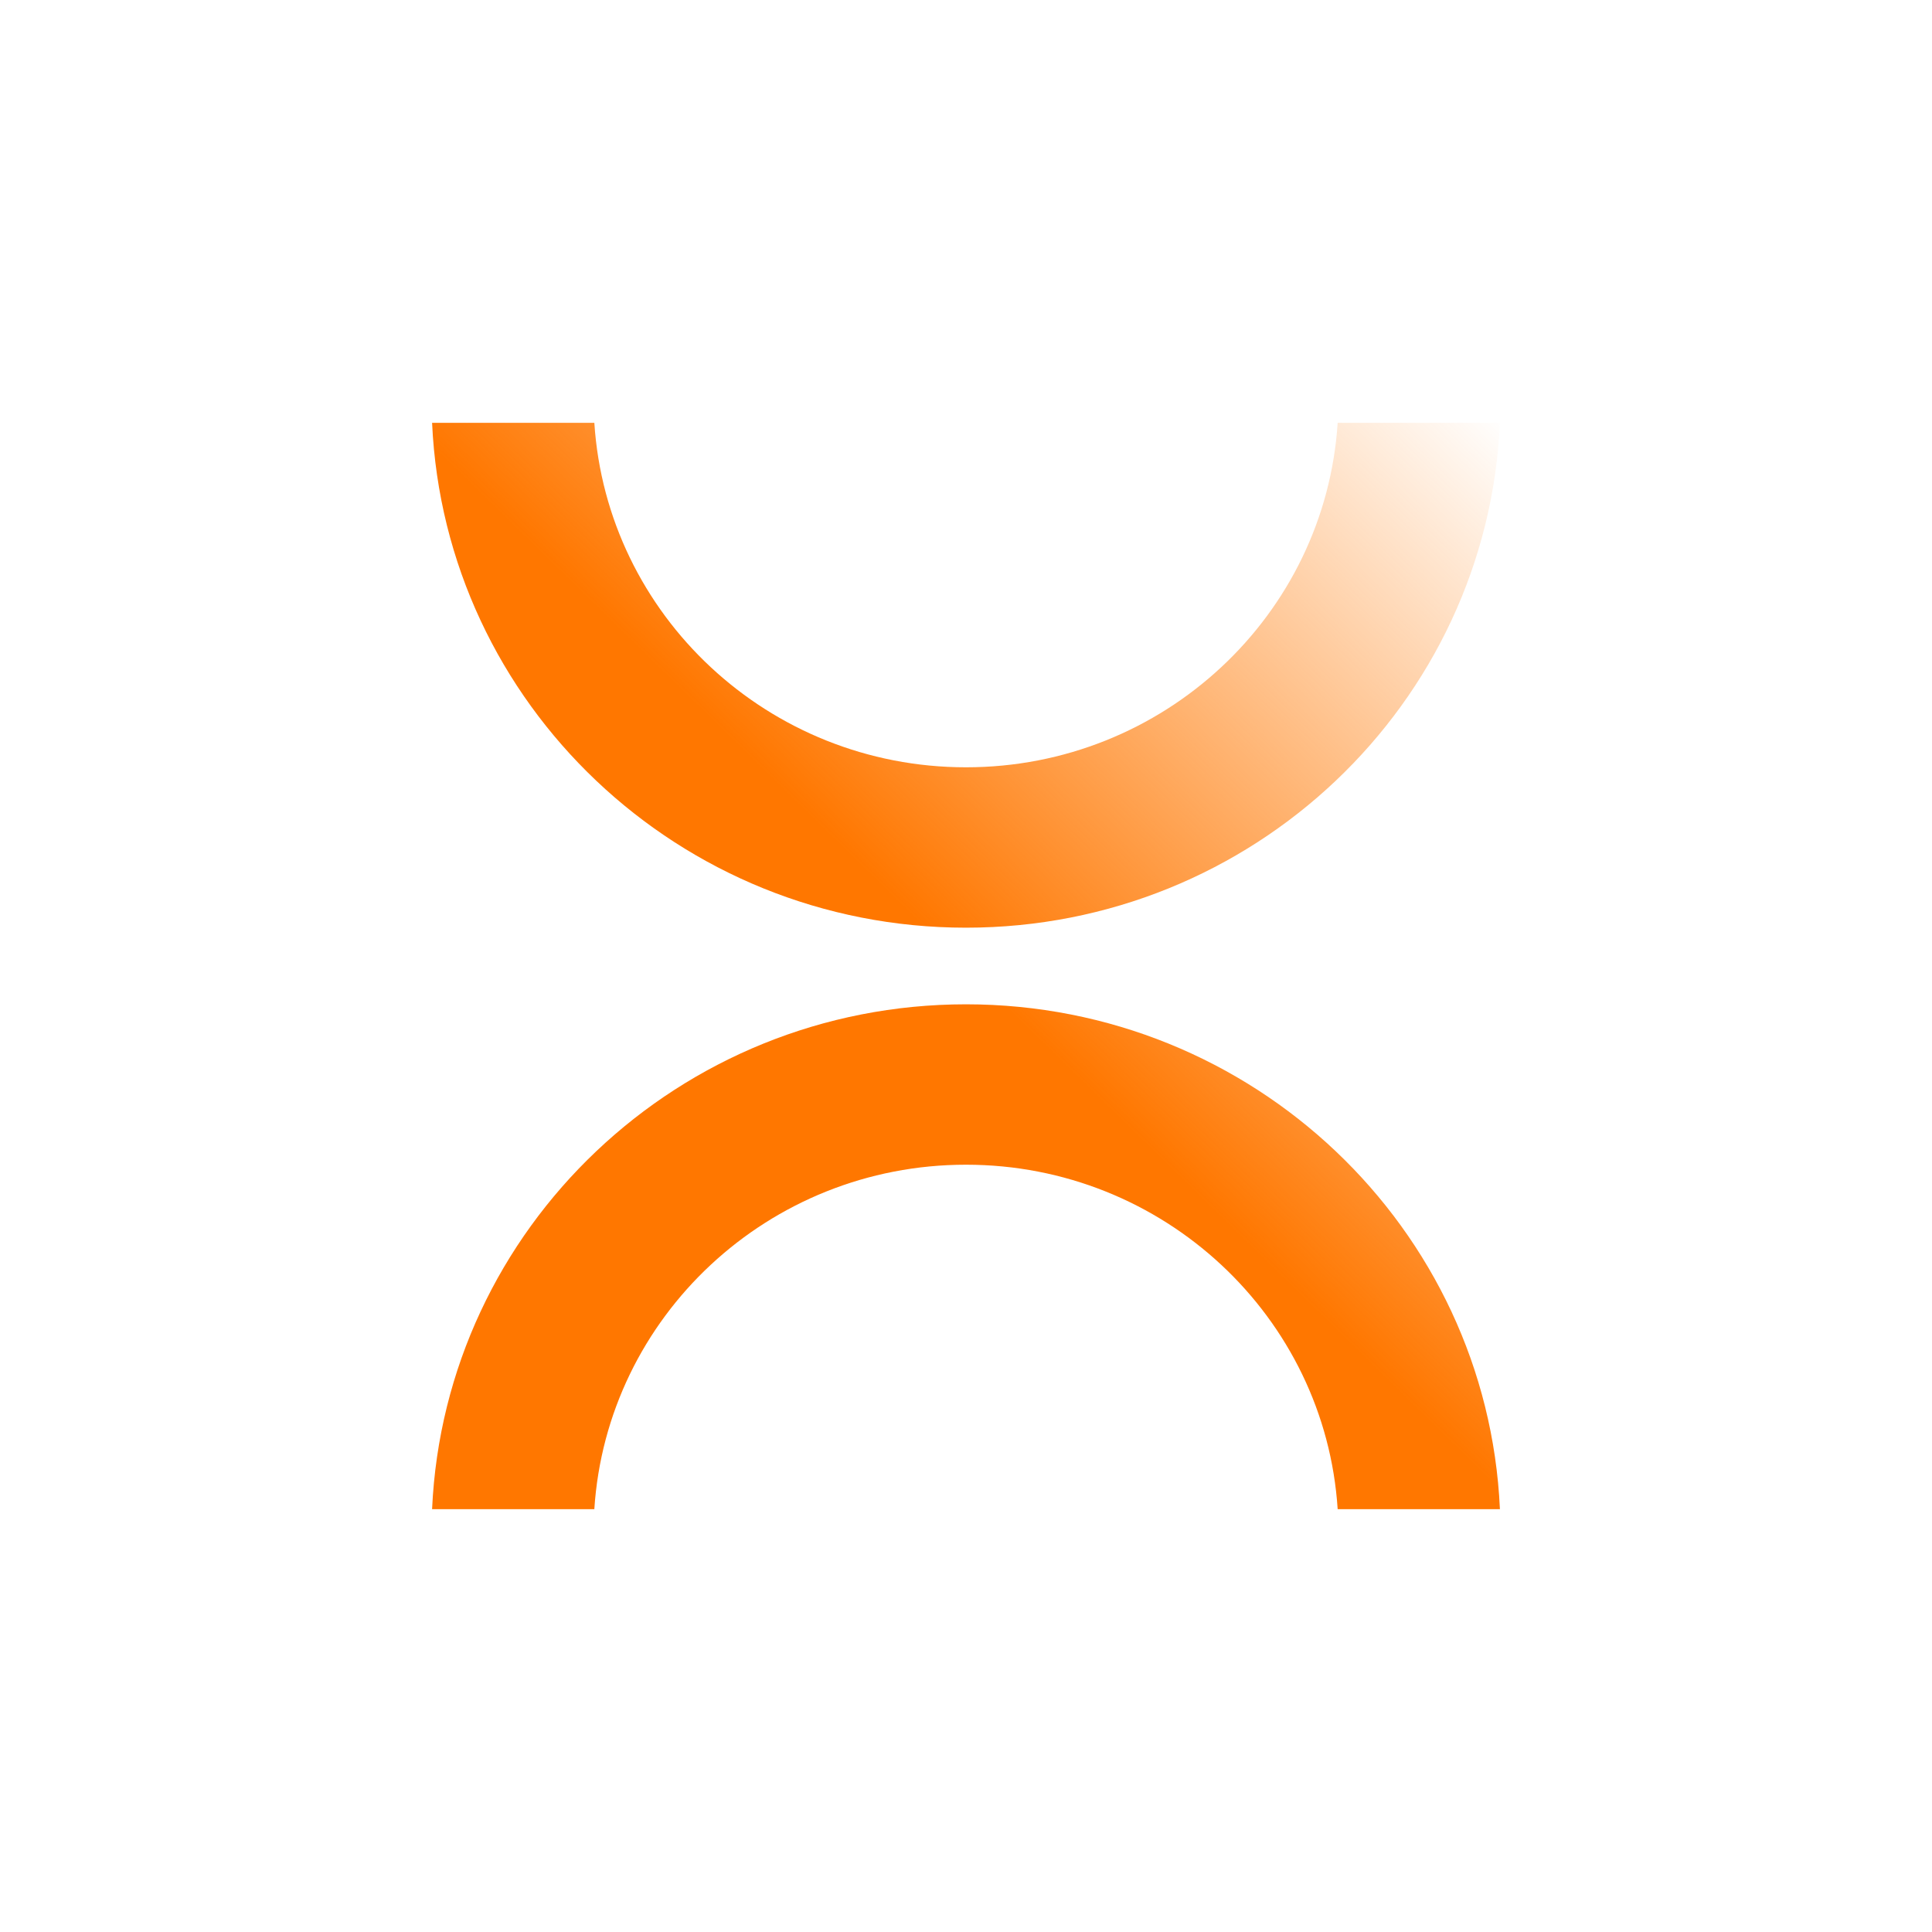
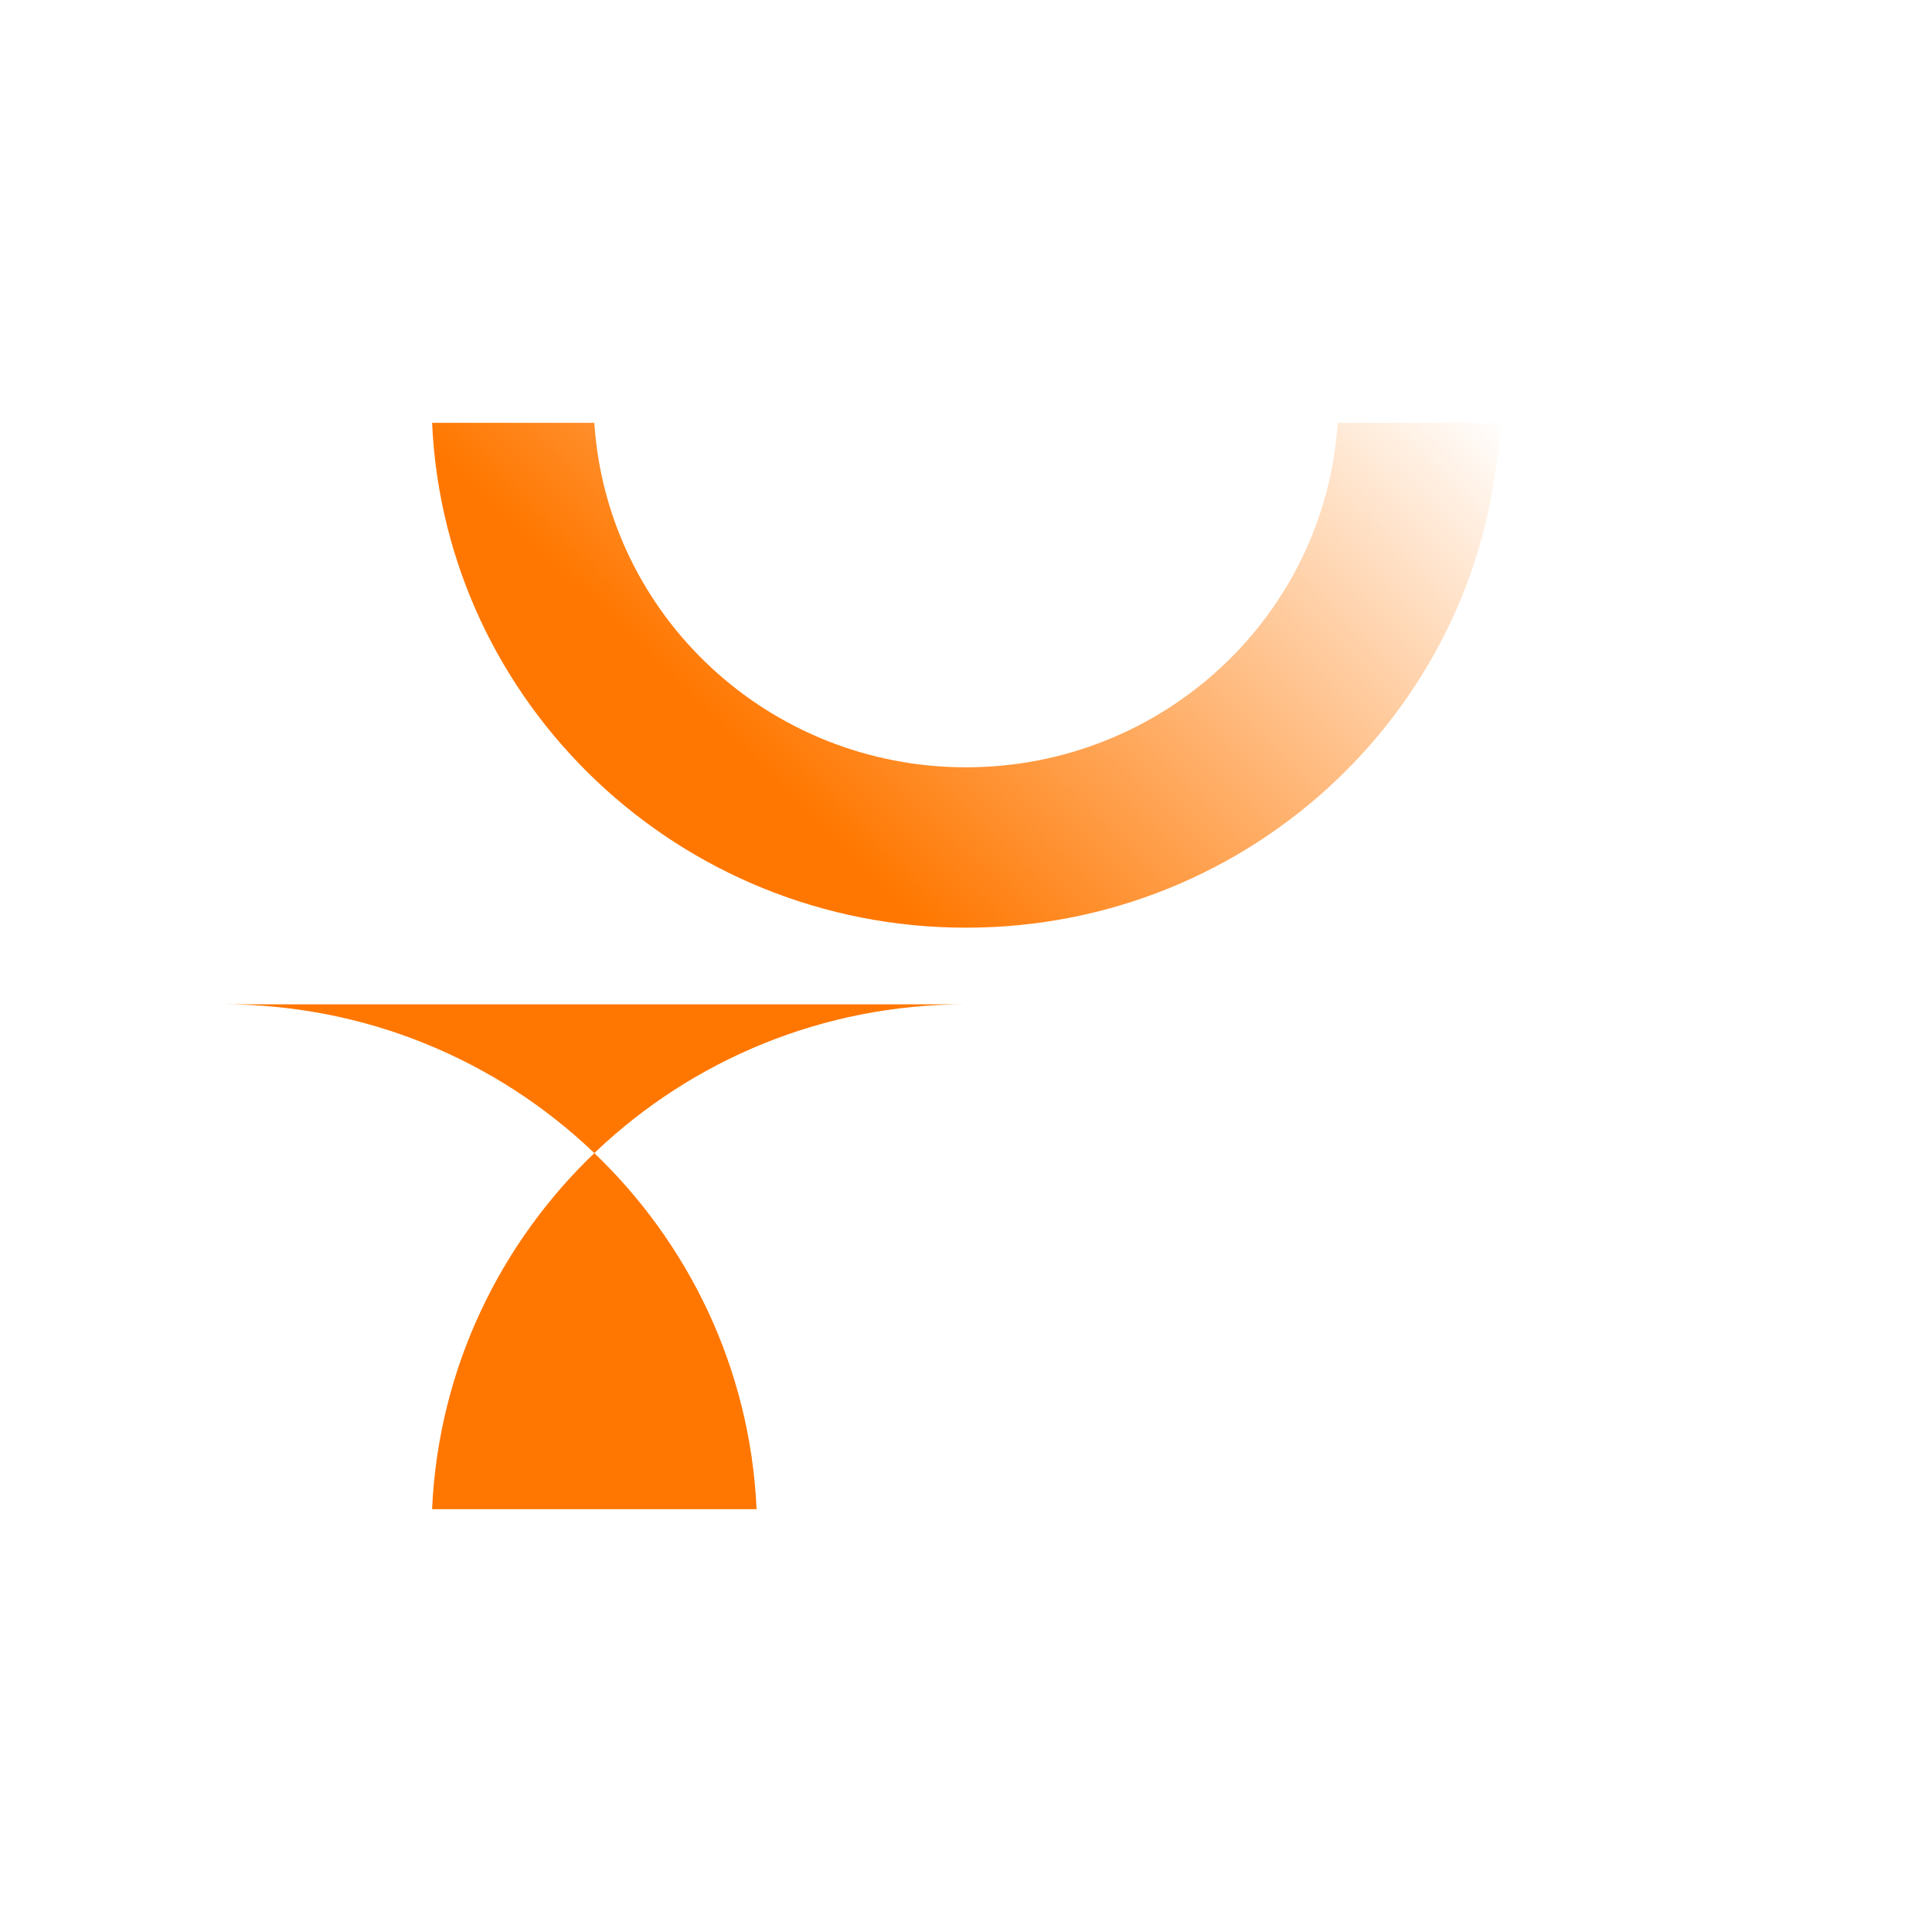
<svg xmlns="http://www.w3.org/2000/svg" xmlns:ns1="http://sodipodi.sourceforge.net/DTD/sodipodi-0.dtd" xmlns:ns2="http://www.inkscape.org/namespaces/inkscape" width="512" height="512" viewBox="0 0 512 512" fill="none" version="1.1" id="svg5" ns1:docname="n3xtIcon.svg" ns2:export-filename="n3xt_icon_mask.png" ns2:export-xdpi="96" ns2:export-ydpi="96">
  <ns1:namedview id="namedview5" pagecolor="#ffffff" bordercolor="#000000" borderopacity="0.25" ns2:showpageshadow="2" ns2:pageopacity="0.0" ns2:pagecheckerboard="0" ns2:deskcolor="#d1d1d1">
    <ns2:page x="0" y="0" width="512" height="512" id="page2" margin="0" bleed="0" />
  </ns1:namedview>
-   <path id="path1" style="fill:url(#paint0_linear_2413_7020);stroke-width:0.308" d="m 114.508,112.054 0.004,0.074 c 3.385,74.432 65.452,133.719 141.49,133.719 76.038,0 138.105,-59.287 141.49,-133.719 l 0.003,-0.074 h -42.997 c -3.296,50.946 -46.12,91.287 -98.496,91.287 -52.376,0 -95.2,-40.341 -98.496,-91.287 z m 141.492,154.098 c -76.038,0 -138.105,59.288 -141.49,133.72 l -0.004,0.074 h 42.997 c 3.296,-50.946 46.121,-91.287 98.497,-91.287 52.376,0 95.2,40.341 98.496,91.287 h 42.997 l -0.003,-0.074 c -3.385,-74.432 -65.452,-133.72 -141.489,-133.72 z" />
+   <path id="path1" style="fill:url(#paint0_linear_2413_7020);stroke-width:0.308" d="m 114.508,112.054 0.004,0.074 c 3.385,74.432 65.452,133.719 141.49,133.719 76.038,0 138.105,-59.287 141.49,-133.719 l 0.003,-0.074 h -42.997 c -3.296,50.946 -46.12,91.287 -98.496,91.287 -52.376,0 -95.2,-40.341 -98.496,-91.287 z m 141.492,154.098 c -76.038,0 -138.105,59.288 -141.49,133.72 l -0.004,0.074 h 42.997 h 42.997 l -0.003,-0.074 c -3.385,-74.432 -65.452,-133.72 -141.489,-133.72 z" />
  <defs id="defs5">
    <linearGradient id="paint0_linear_2413_7020" x1="920.327" y1="-5.318" x2="457.698" y2="467.946" gradientUnits="userSpaceOnUse" gradientTransform="matrix(0.308,0,0,0.308,114.39,112.054)">
      <stop stop-color="#FF7700" stop-opacity="0" id="stop2" />
      <stop offset="1" stop-color="#FF7700" id="stop3" />
    </linearGradient>
  </defs>
</svg>